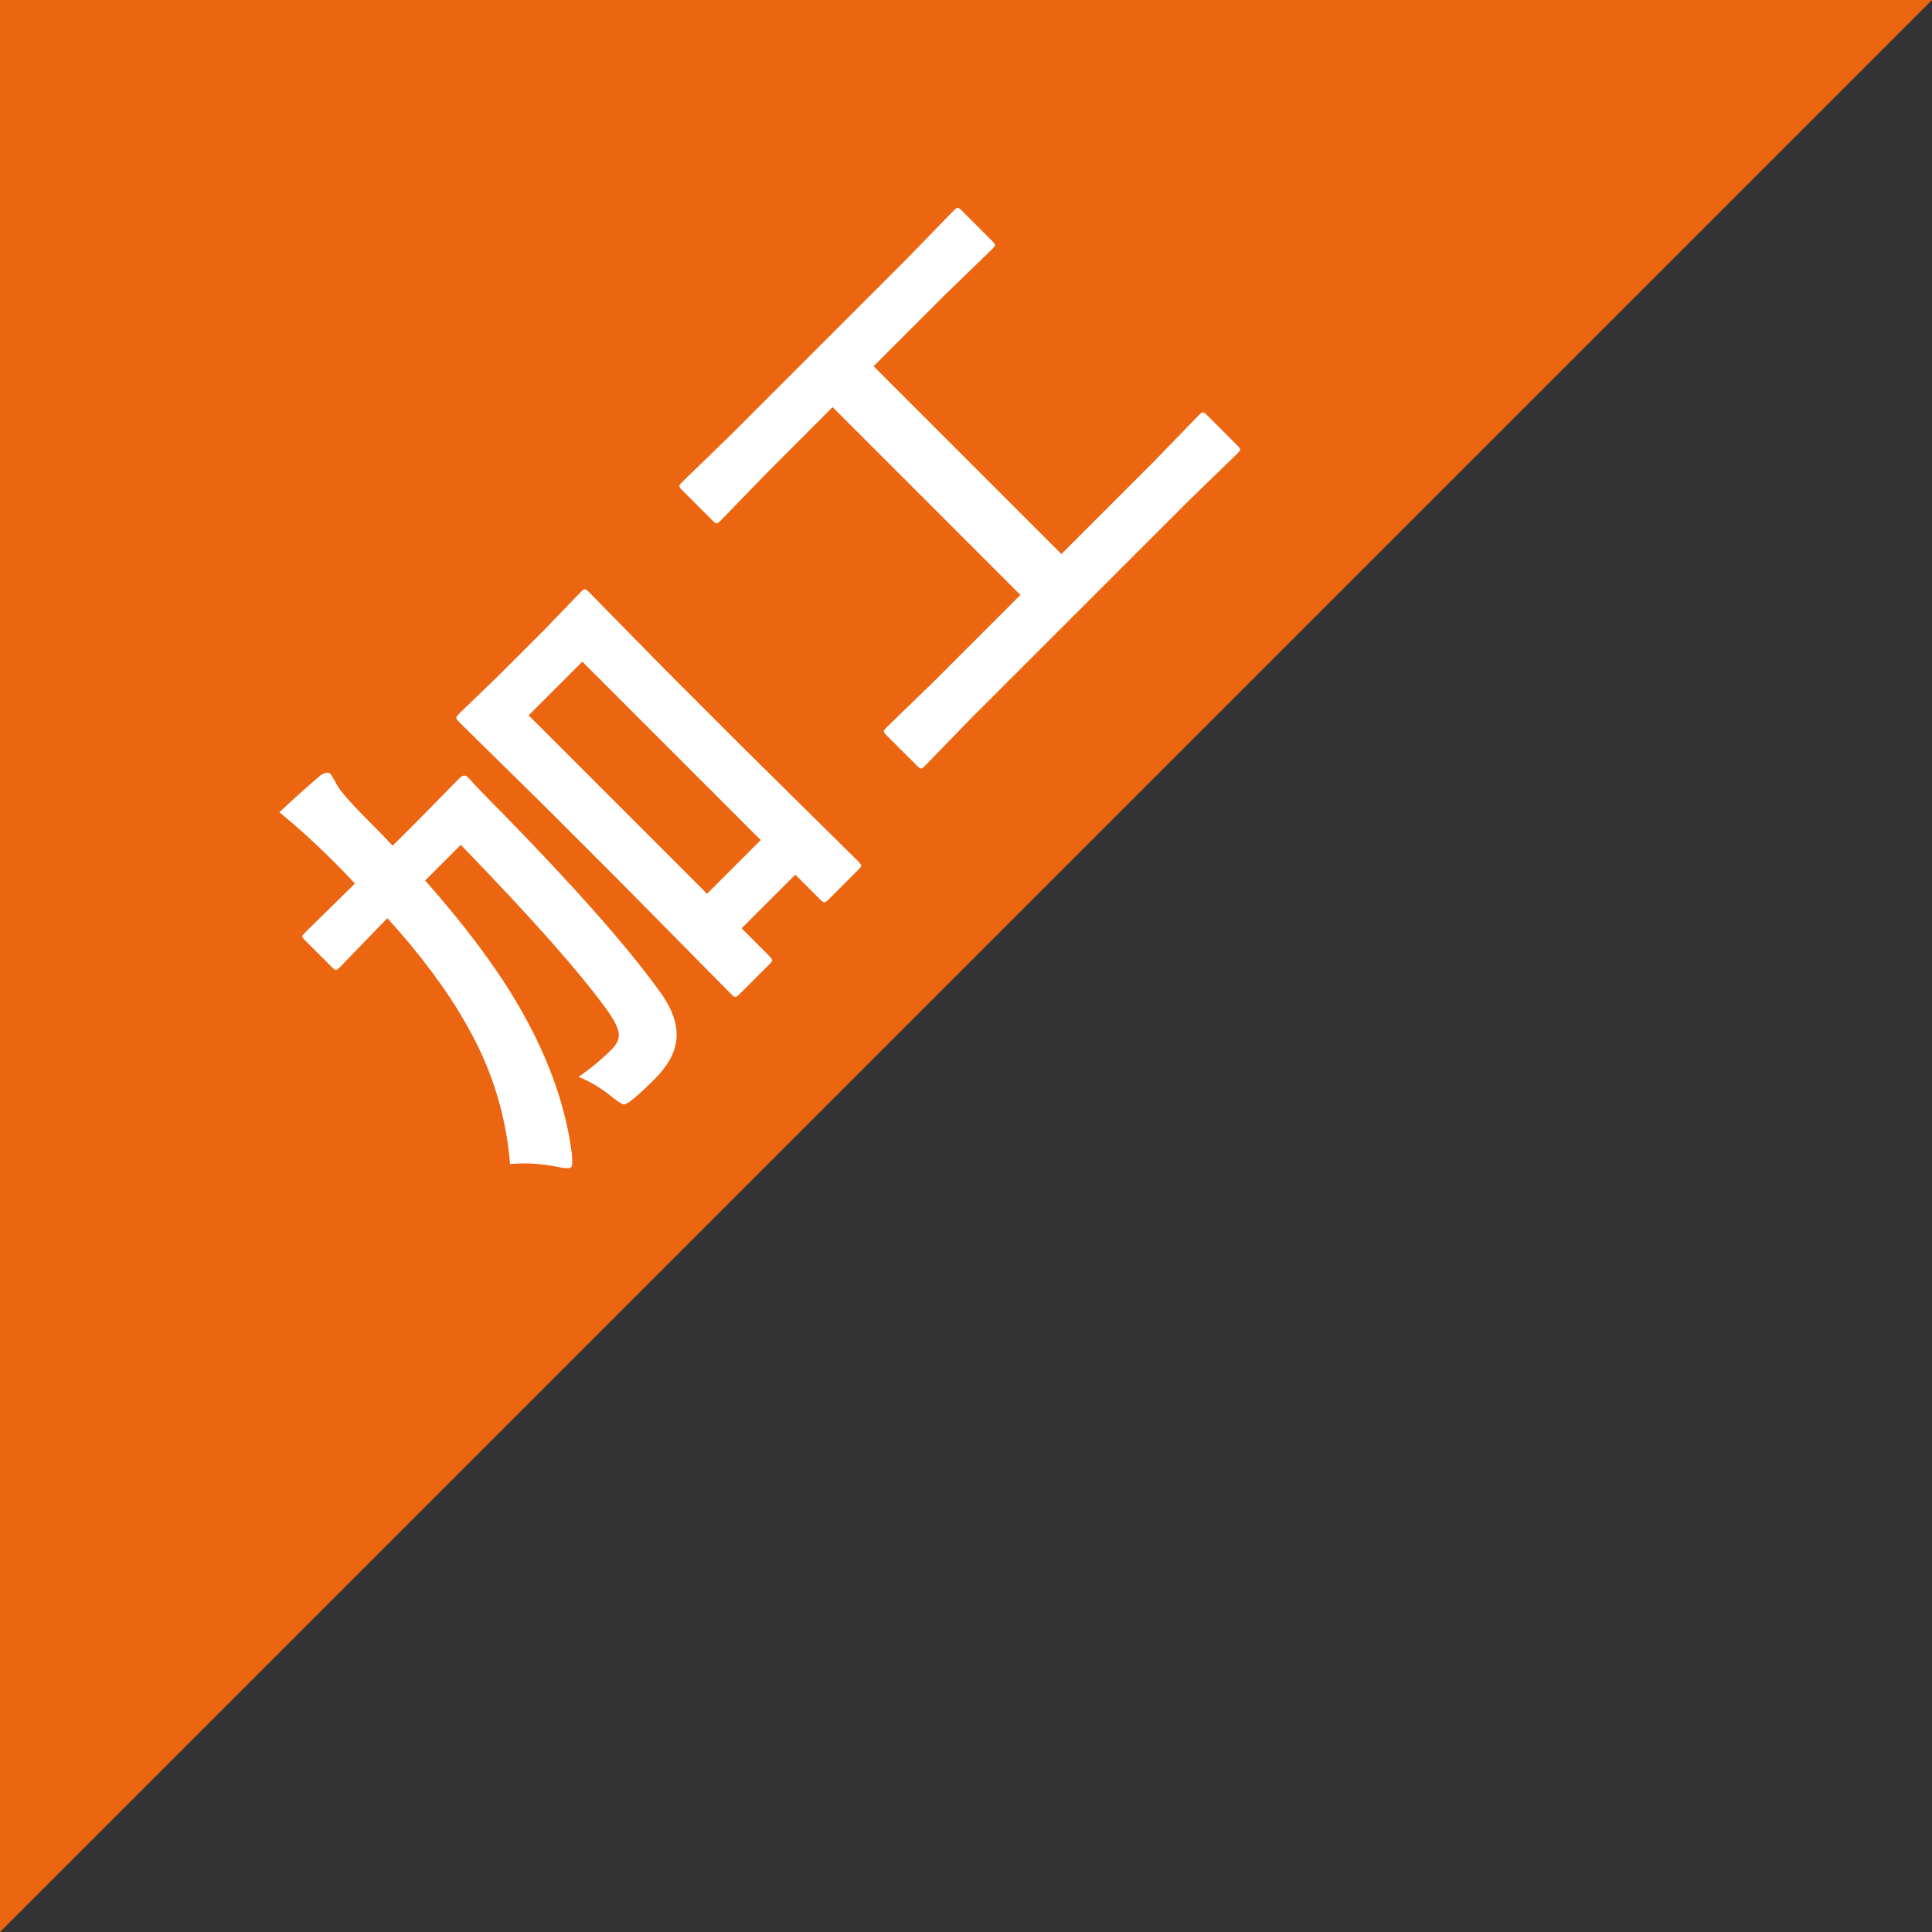
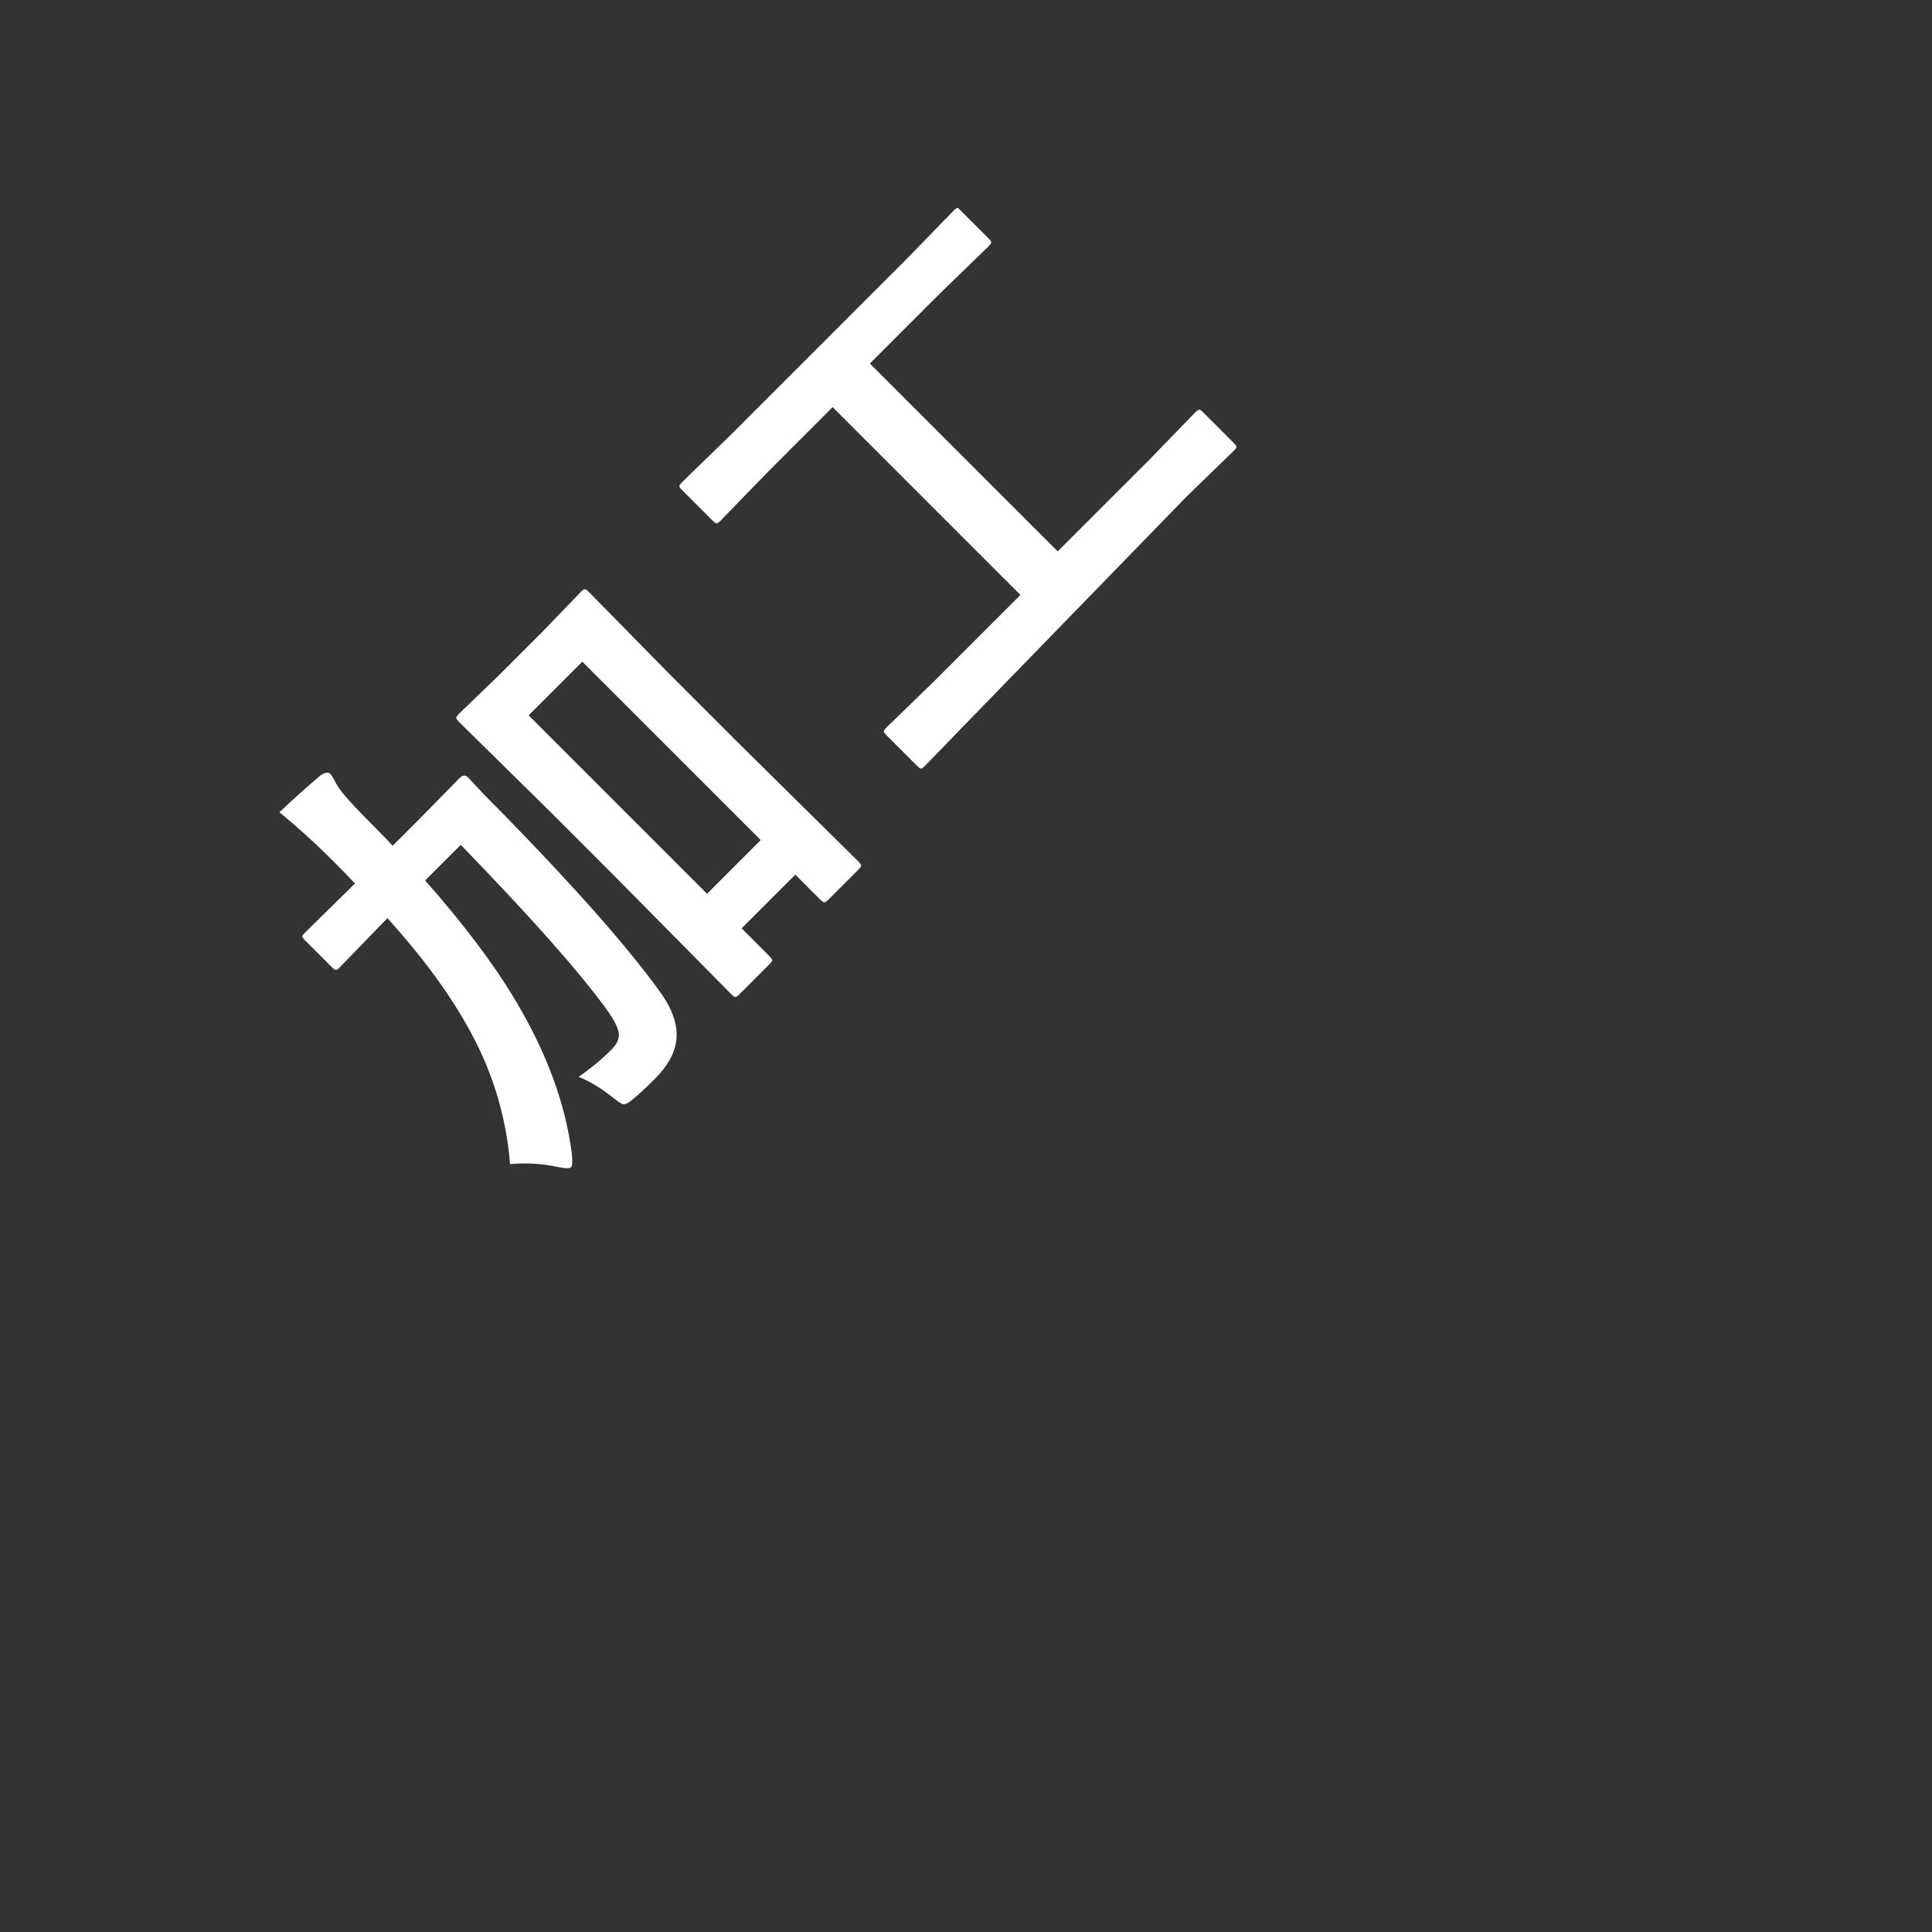
<svg xmlns="http://www.w3.org/2000/svg" version="1.1" id="レイヤー_1" x="0px" y="0px" width="75px" height="75px" viewBox="0 0 75 75" style="enable-background:new 0 0 75 75;" xml:space="preserve">
  <rect x="0" y="0" width="75" height="75" fill="#333333" stroke="none" />
  <style type="text/css">
	.st0{fill:#EC6611;}
	.st1{fill:#FFFFFF;}
</style>
  <g>
-     <polygon class="st0" points="0,75 0,0 75,0  " />
    <g>
      <path class="st1" d="M17.887,32.797l-1.382,1.382c1.509,1.711,2.678,3.265,3.509,4.664c1.21,2.027,1.94,4.012,2.187,5.956    c0.028,0.294,0.019,0.463-0.027,0.509c-0.055,0.055-0.216,0.055-0.481,0.001c-0.632-0.138-1.264-0.178-1.892-0.118    c-0.156-1.935-0.729-3.756-1.72-5.462c-0.729-1.288-1.742-2.65-3.04-4.085l-0.179,0.179l-1.664,1.72    c-0.073,0.074-0.127,0.111-0.165,0.11c-0.032-0.005-0.08-0.039-0.144-0.103l-1.059-1.059c-0.068-0.068-0.101-0.119-0.096-0.151    c0.01-0.027,0.049-0.076,0.117-0.145l1.706-1.678l0.22-0.22c-0.169-0.188-0.451-0.479-0.846-0.874    c-0.696-0.696-1.392-1.327-2.084-1.891c0.523-0.495,1.056-0.975,1.602-1.438c0.175-0.109,0.298-0.128,0.372-0.054    c0.036,0.036,0.088,0.115,0.152,0.233c0.064,0.128,0.113,0.214,0.144,0.255c0.156,0.257,0.596,0.747,1.32,1.471    c0.368,0.368,0.636,0.645,0.805,0.833l0.915-0.914l1.691-1.72c0.115-0.114,0.225-0.119,0.33-0.014    c0.299,0.336,0.734,0.789,1.307,1.362c2.857,2.921,4.907,5.247,6.149,6.974c0.486,0.679,0.692,1.302,0.619,1.871    c-0.059,0.499-0.338,0.997-0.833,1.492c-0.34,0.34-0.605,0.588-0.798,0.743c-0.206,0.179-0.35,0.259-0.433,0.24    c-0.068-0.013-0.224-0.118-0.461-0.309c-0.405-0.322-0.826-0.573-1.265-0.756c0.463-0.317,0.89-0.67,1.279-1.06    c0.221-0.22,0.312-0.44,0.275-0.66c-0.037-0.212-0.193-0.51-0.468-0.895C22.493,37.729,20.606,35.599,17.887,32.797z     M33.308,33.429c0.083,0.083,0.124,0.143,0.125,0.18c-0.006,0.031-0.04,0.08-0.104,0.144l-1.19,1.19    c-0.064,0.064-0.115,0.091-0.152,0.083c-0.031-0.004-0.084-0.043-0.158-0.117l-0.955-0.955l-2.085,2.084l1.073,1.073    c0.078,0.078,0.116,0.135,0.117,0.172c-0.01,0.036-0.051,0.091-0.125,0.164l-1.142,1.142c-0.078,0.078-0.134,0.118-0.171,0.117    c-0.032-0.005-0.086-0.044-0.158-0.116l-4.526-4.581l-2.566-2.566l-3.473-3.418c-0.078-0.078-0.113-0.135-0.103-0.172    c0.005-0.032,0.044-0.085,0.117-0.158l1.492-1.439l1.789-1.788l1.438-1.492c0.073-0.074,0.126-0.108,0.159-0.103    c0.032,0.004,0.083,0.041,0.151,0.109l3.012,3.068l2.916,2.916L33.308,33.429z M22.606,25.686l-2.085,2.084l6.927,6.927    l2.084-2.085L22.606,25.686z" />
-       <path class="st1" d="M37.652,27.93l-1.746,1.802c-0.074,0.074-0.125,0.109-0.158,0.103c-0.033-0.005-0.081-0.039-0.145-0.103    l-1.183-1.183c-0.078-0.078-0.114-0.132-0.11-0.165c0.004-0.032,0.039-0.081,0.103-0.145l1.802-1.746l3.398-3.398l-7.291-7.291    l-2.475,2.476l-1.877,1.934c-0.073,0.074-0.126,0.107-0.159,0.103c-0.033-0.006-0.08-0.039-0.144-0.103l-1.191-1.191    c-0.074-0.074-0.108-0.126-0.103-0.159c0.004-0.032,0.039-0.08,0.103-0.144l1.933-1.878l6.753-6.754l1.865-1.918    c0.073-0.073,0.125-0.108,0.159-0.103c0.031,0.004,0.08,0.039,0.144,0.103l1.191,1.191c0.074,0.074,0.107,0.126,0.102,0.158    c-0.005,0.031-0.038,0.081-0.102,0.145l-1.92,1.863l-2.689,2.69l7.291,7.291l3.59-3.59l1.746-1.802    c0.074-0.073,0.128-0.111,0.165-0.11c0.033,0.005,0.083,0.041,0.152,0.11l1.183,1.183c0.069,0.069,0.103,0.12,0.103,0.152    s-0.037,0.085-0.11,0.159l-1.802,1.746L37.652,27.93z" />
+       <path class="st1" d="M37.652,27.93l-1.746,1.802c-0.074,0.074-0.125,0.109-0.158,0.103c-0.033-0.005-0.081-0.039-0.145-0.103    l-1.183-1.183c-0.078-0.078-0.114-0.132-0.11-0.165c0.004-0.032,0.039-0.081,0.103-0.145l1.802-1.746l3.398-3.398l-7.291-7.291    l-2.475,2.476l-1.877,1.934c-0.073,0.074-0.126,0.107-0.159,0.103c-0.033-0.006-0.08-0.039-0.144-0.103l-1.191-1.191    c-0.074-0.074-0.108-0.126-0.103-0.159c0.004-0.032,0.039-0.08,0.103-0.144l1.933-1.878l6.753-6.754l1.865-1.918    c0.073-0.073,0.125-0.108,0.159-0.103l1.191,1.191c0.074,0.074,0.107,0.126,0.102,0.158    c-0.005,0.031-0.038,0.081-0.102,0.145l-1.92,1.863l-2.689,2.69l7.291,7.291l3.59-3.59l1.746-1.802    c0.074-0.073,0.128-0.111,0.165-0.11c0.033,0.005,0.083,0.041,0.152,0.11l1.183,1.183c0.069,0.069,0.103,0.12,0.103,0.152    s-0.037,0.085-0.11,0.159l-1.802,1.746L37.652,27.93z" />
    </g>
  </g>
</svg>